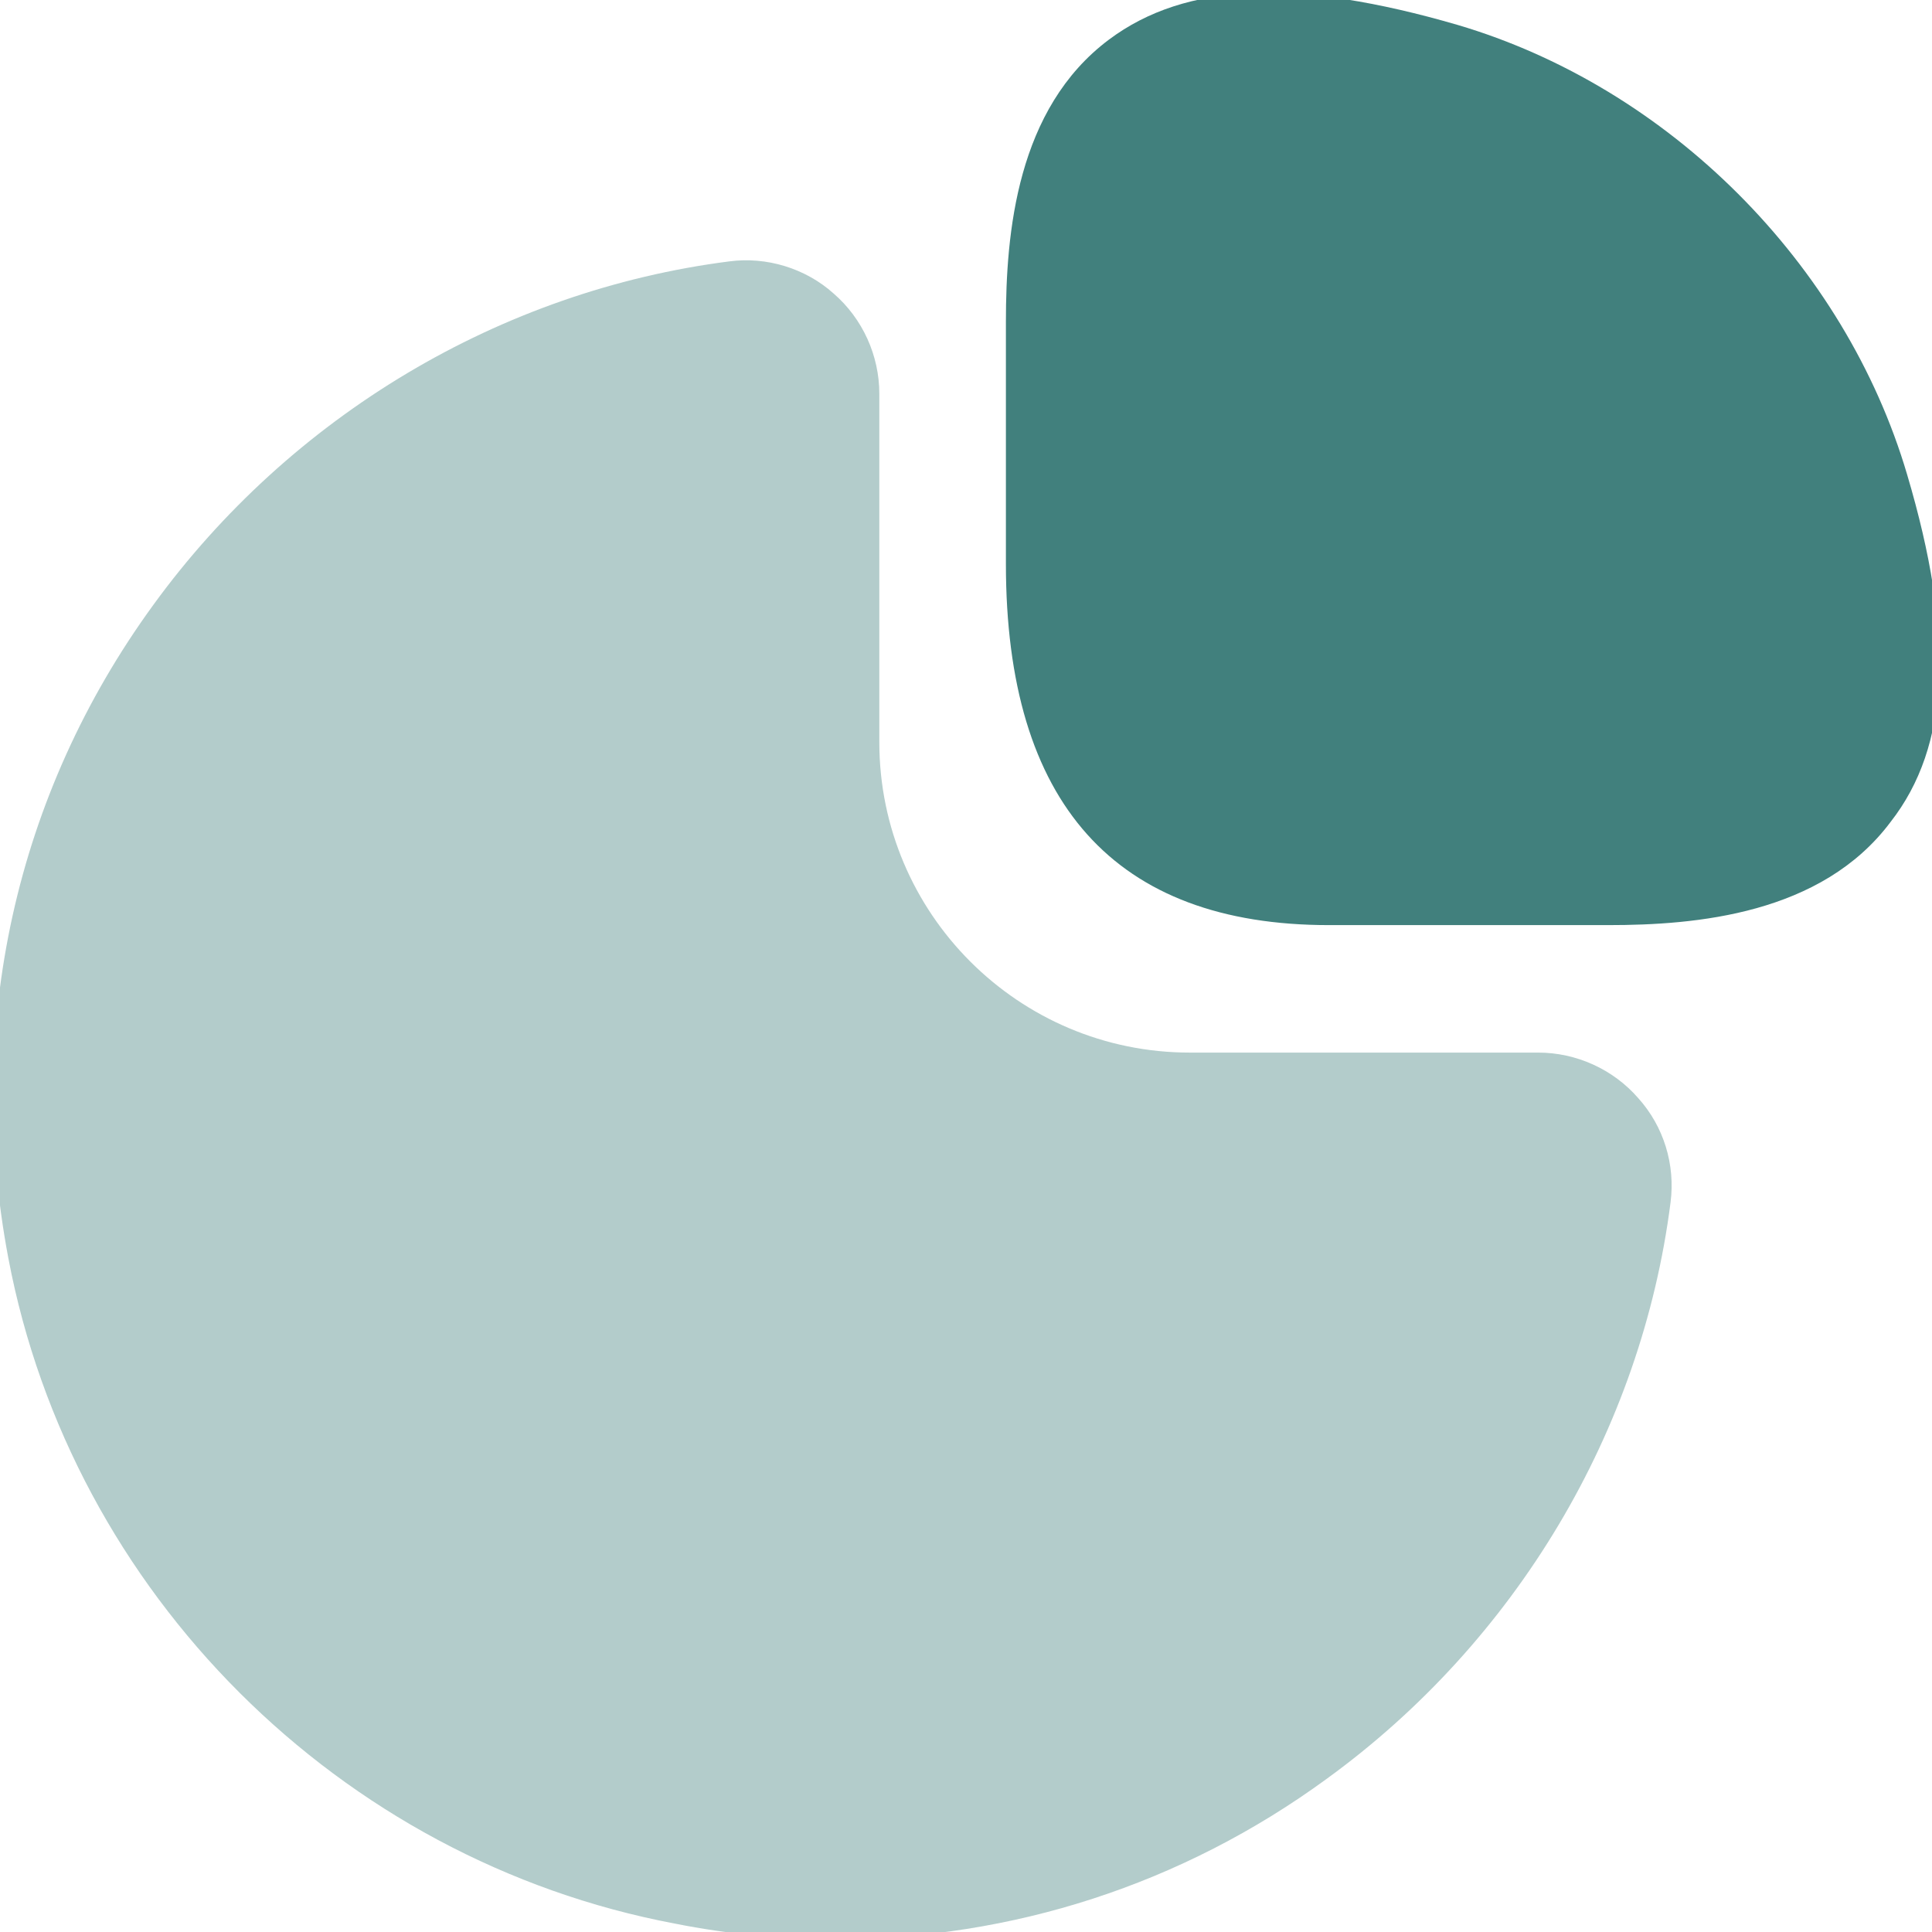
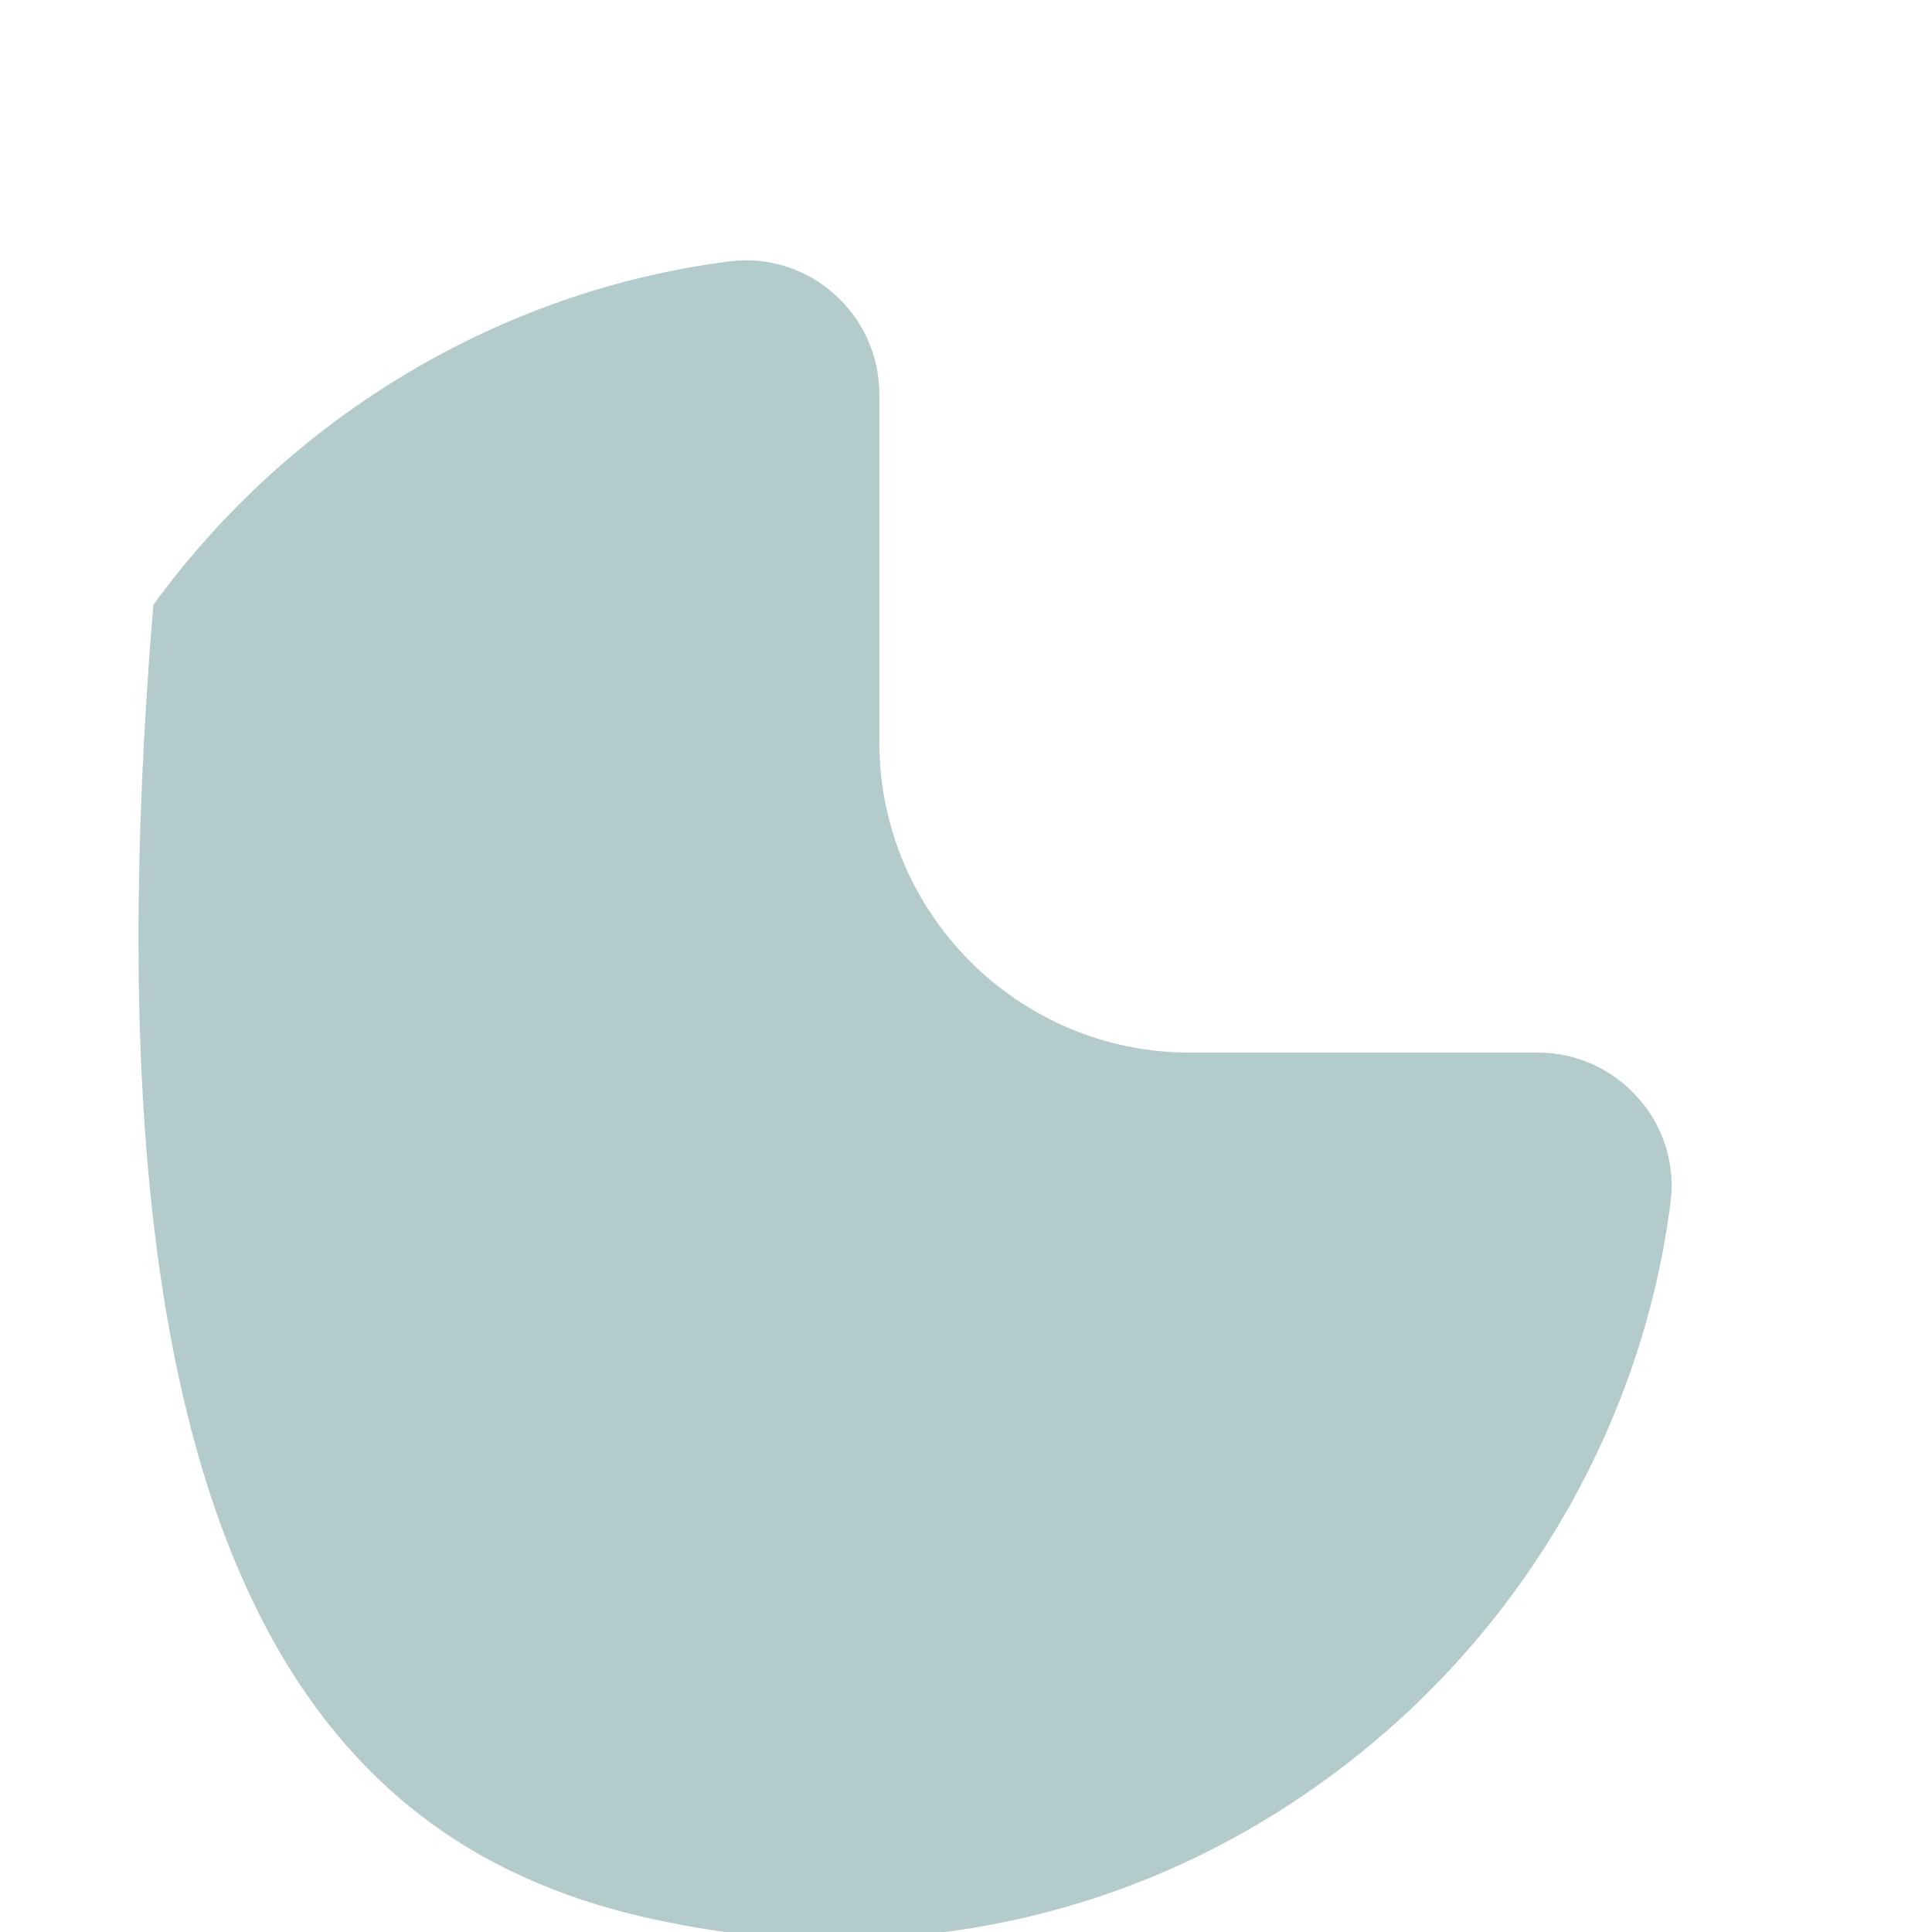
<svg xmlns="http://www.w3.org/2000/svg" width="67" height="67" viewBox="0 0 67 67" fill="none">
-   <path d="M66.137 16.456C63.977 9.132 57.868 3.023 50.544 0.863C44.975 -0.757 41.128 -0.622 38.462 1.37C35.255 3.766 34.884 8.086 34.884 11.157V19.561C34.884 27.863 38.664 32.082 46.089 32.082H55.776C58.813 32.082 63.167 31.711 65.563 28.505C67.622 25.872 67.79 22.025 66.137 16.456Z" fill="#41807D" />
-   <path opacity="0.4" d="M56.819 38.089C55.942 37.077 54.66 36.503 53.343 36.503H41.261C35.321 36.503 30.494 31.677 30.494 25.736V13.654C30.494 12.338 29.921 11.055 28.908 10.178C27.93 9.3 26.579 8.895 25.297 9.064C17.366 10.076 10.076 14.43 5.317 20.978C0.525 27.559 -1.23 35.592 0.288 43.624C2.482 55.234 11.763 64.515 23.407 66.709C25.263 67.08 27.119 67.249 28.976 67.249C35.084 67.249 40.991 65.359 46.02 61.68C52.567 56.922 56.921 49.632 57.933 41.7C58.102 40.384 57.697 39.068 56.819 38.089Z" fill="#41807D" />
+   <path opacity="0.4" d="M56.819 38.089C55.942 37.077 54.66 36.503 53.343 36.503H41.261C35.321 36.503 30.494 31.677 30.494 25.736V13.654C30.494 12.338 29.921 11.055 28.908 10.178C27.93 9.3 26.579 8.895 25.297 9.064C17.366 10.076 10.076 14.43 5.317 20.978C2.482 55.234 11.763 64.515 23.407 66.709C25.263 67.08 27.119 67.249 28.976 67.249C35.084 67.249 40.991 65.359 46.02 61.68C52.567 56.922 56.921 49.632 57.933 41.7C58.102 40.384 57.697 39.068 56.819 38.089Z" fill="#41807D" />
</svg>